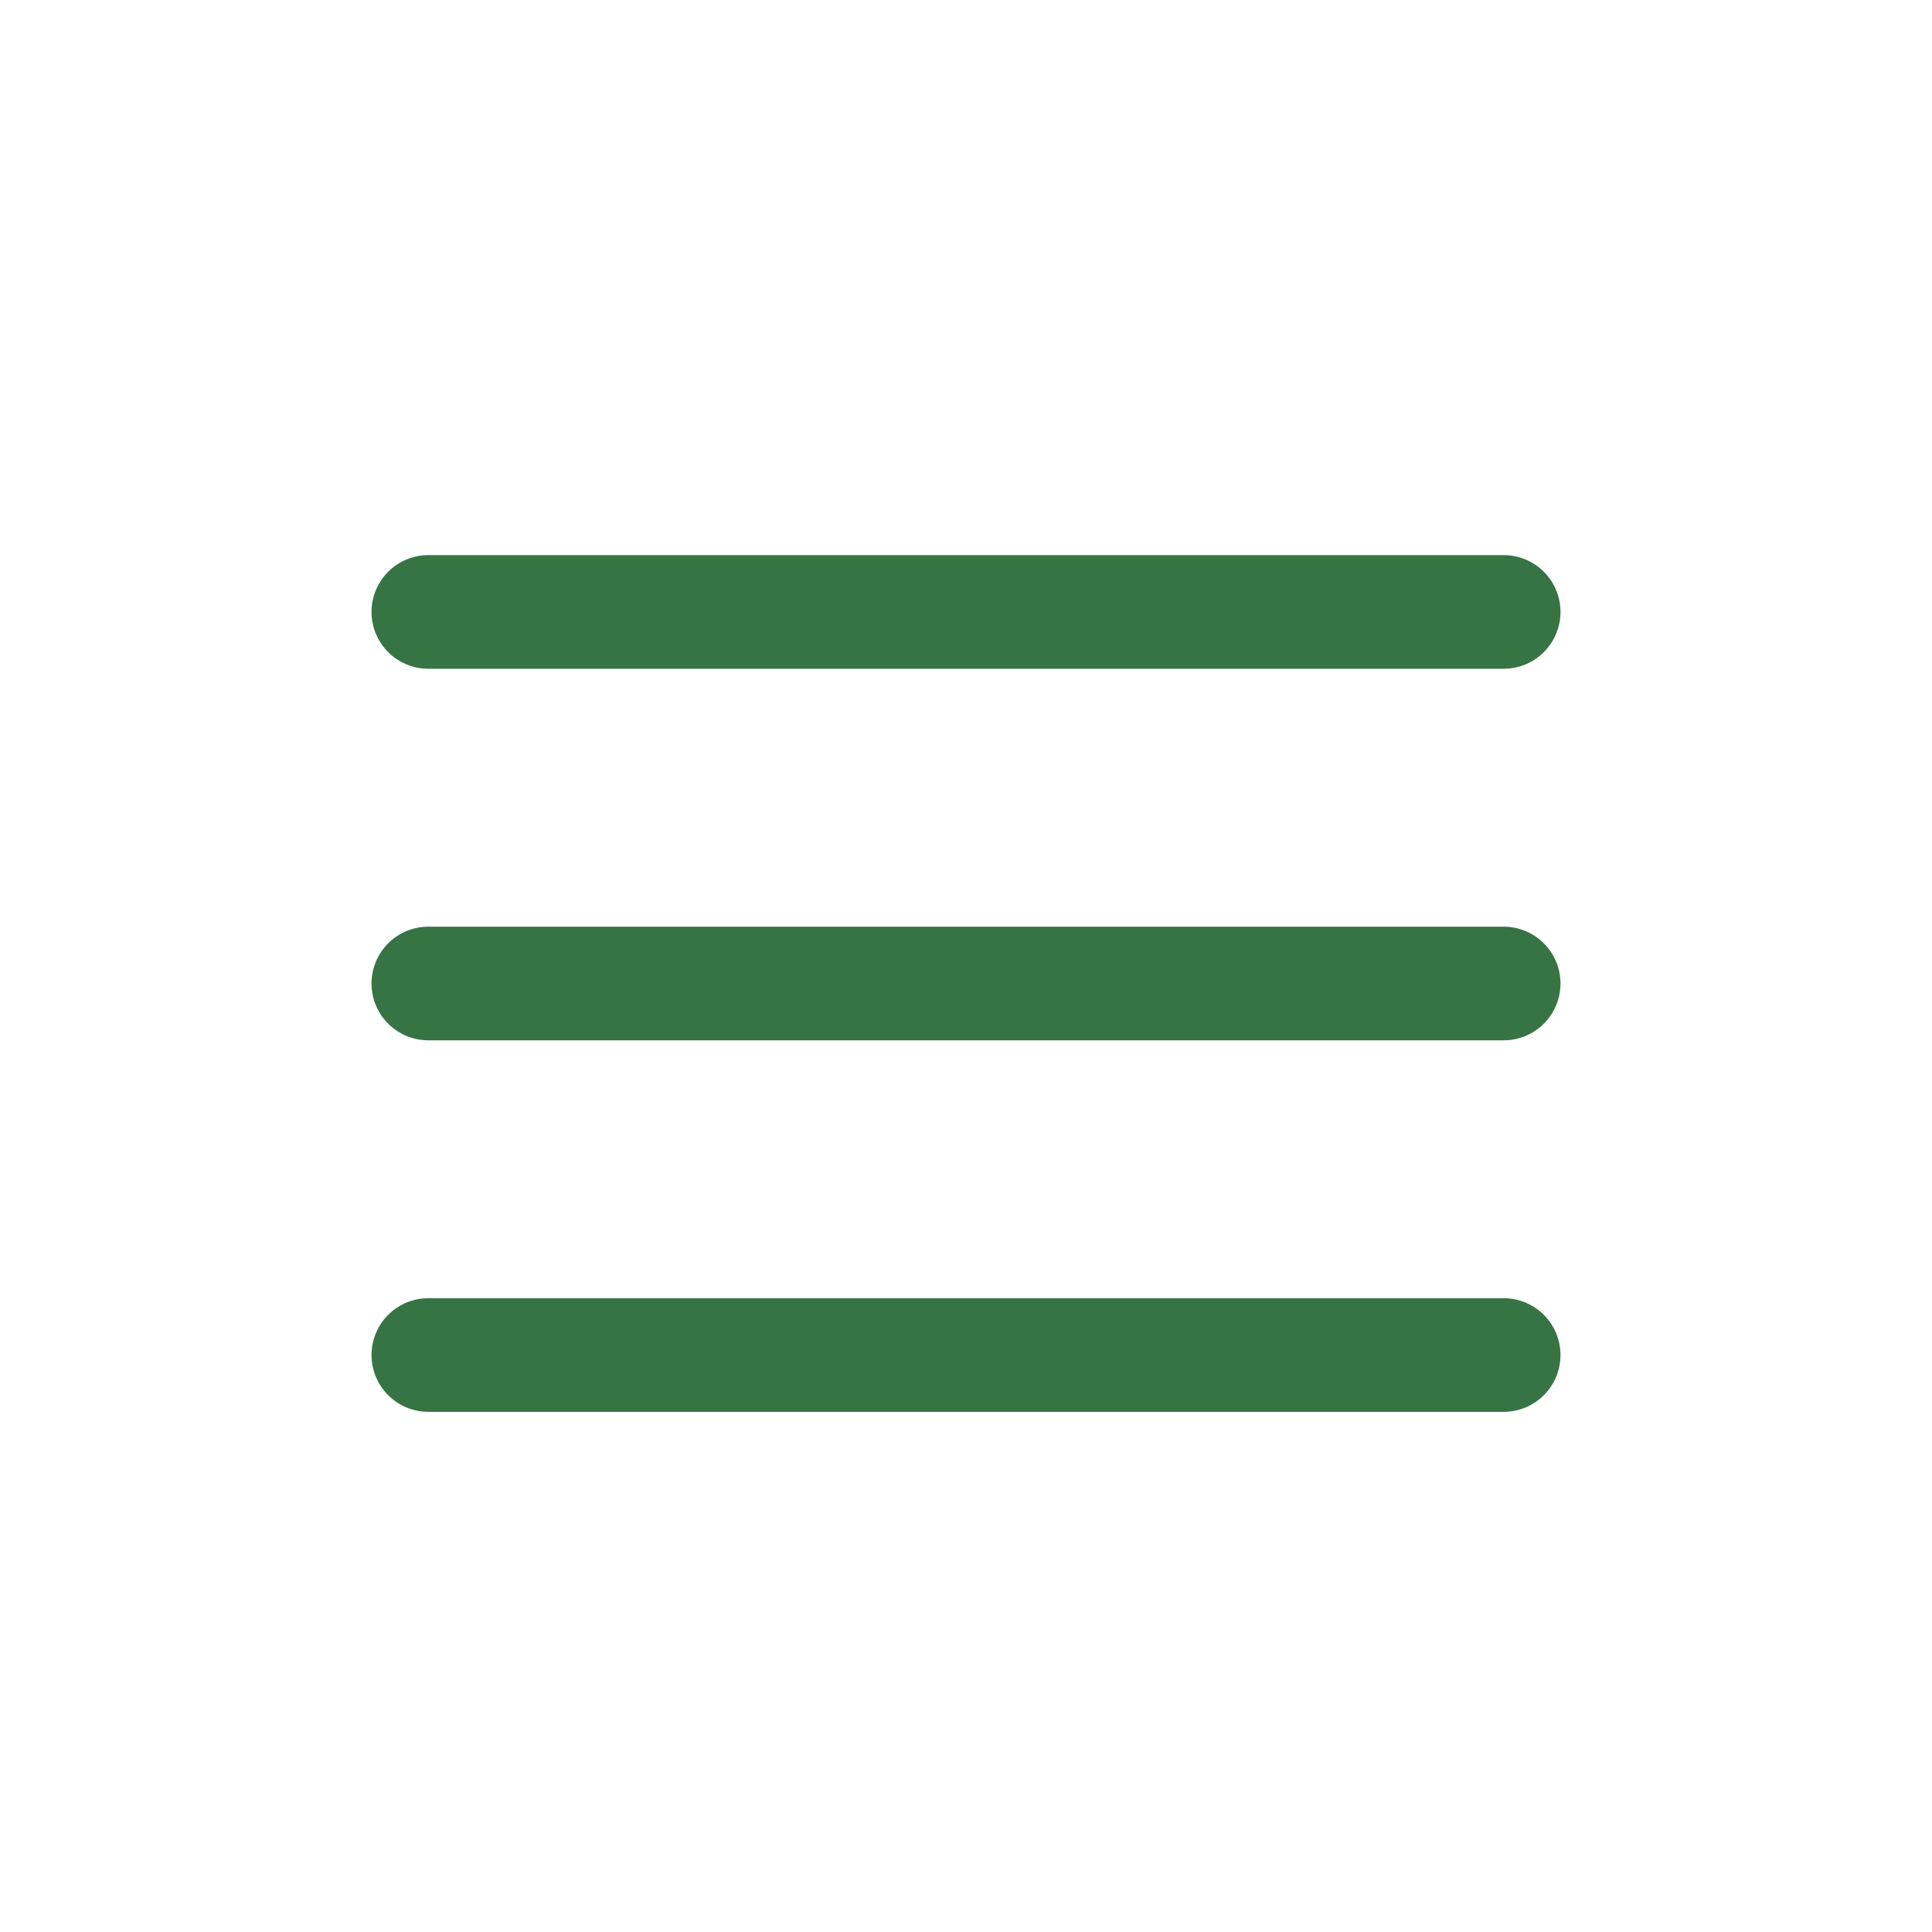
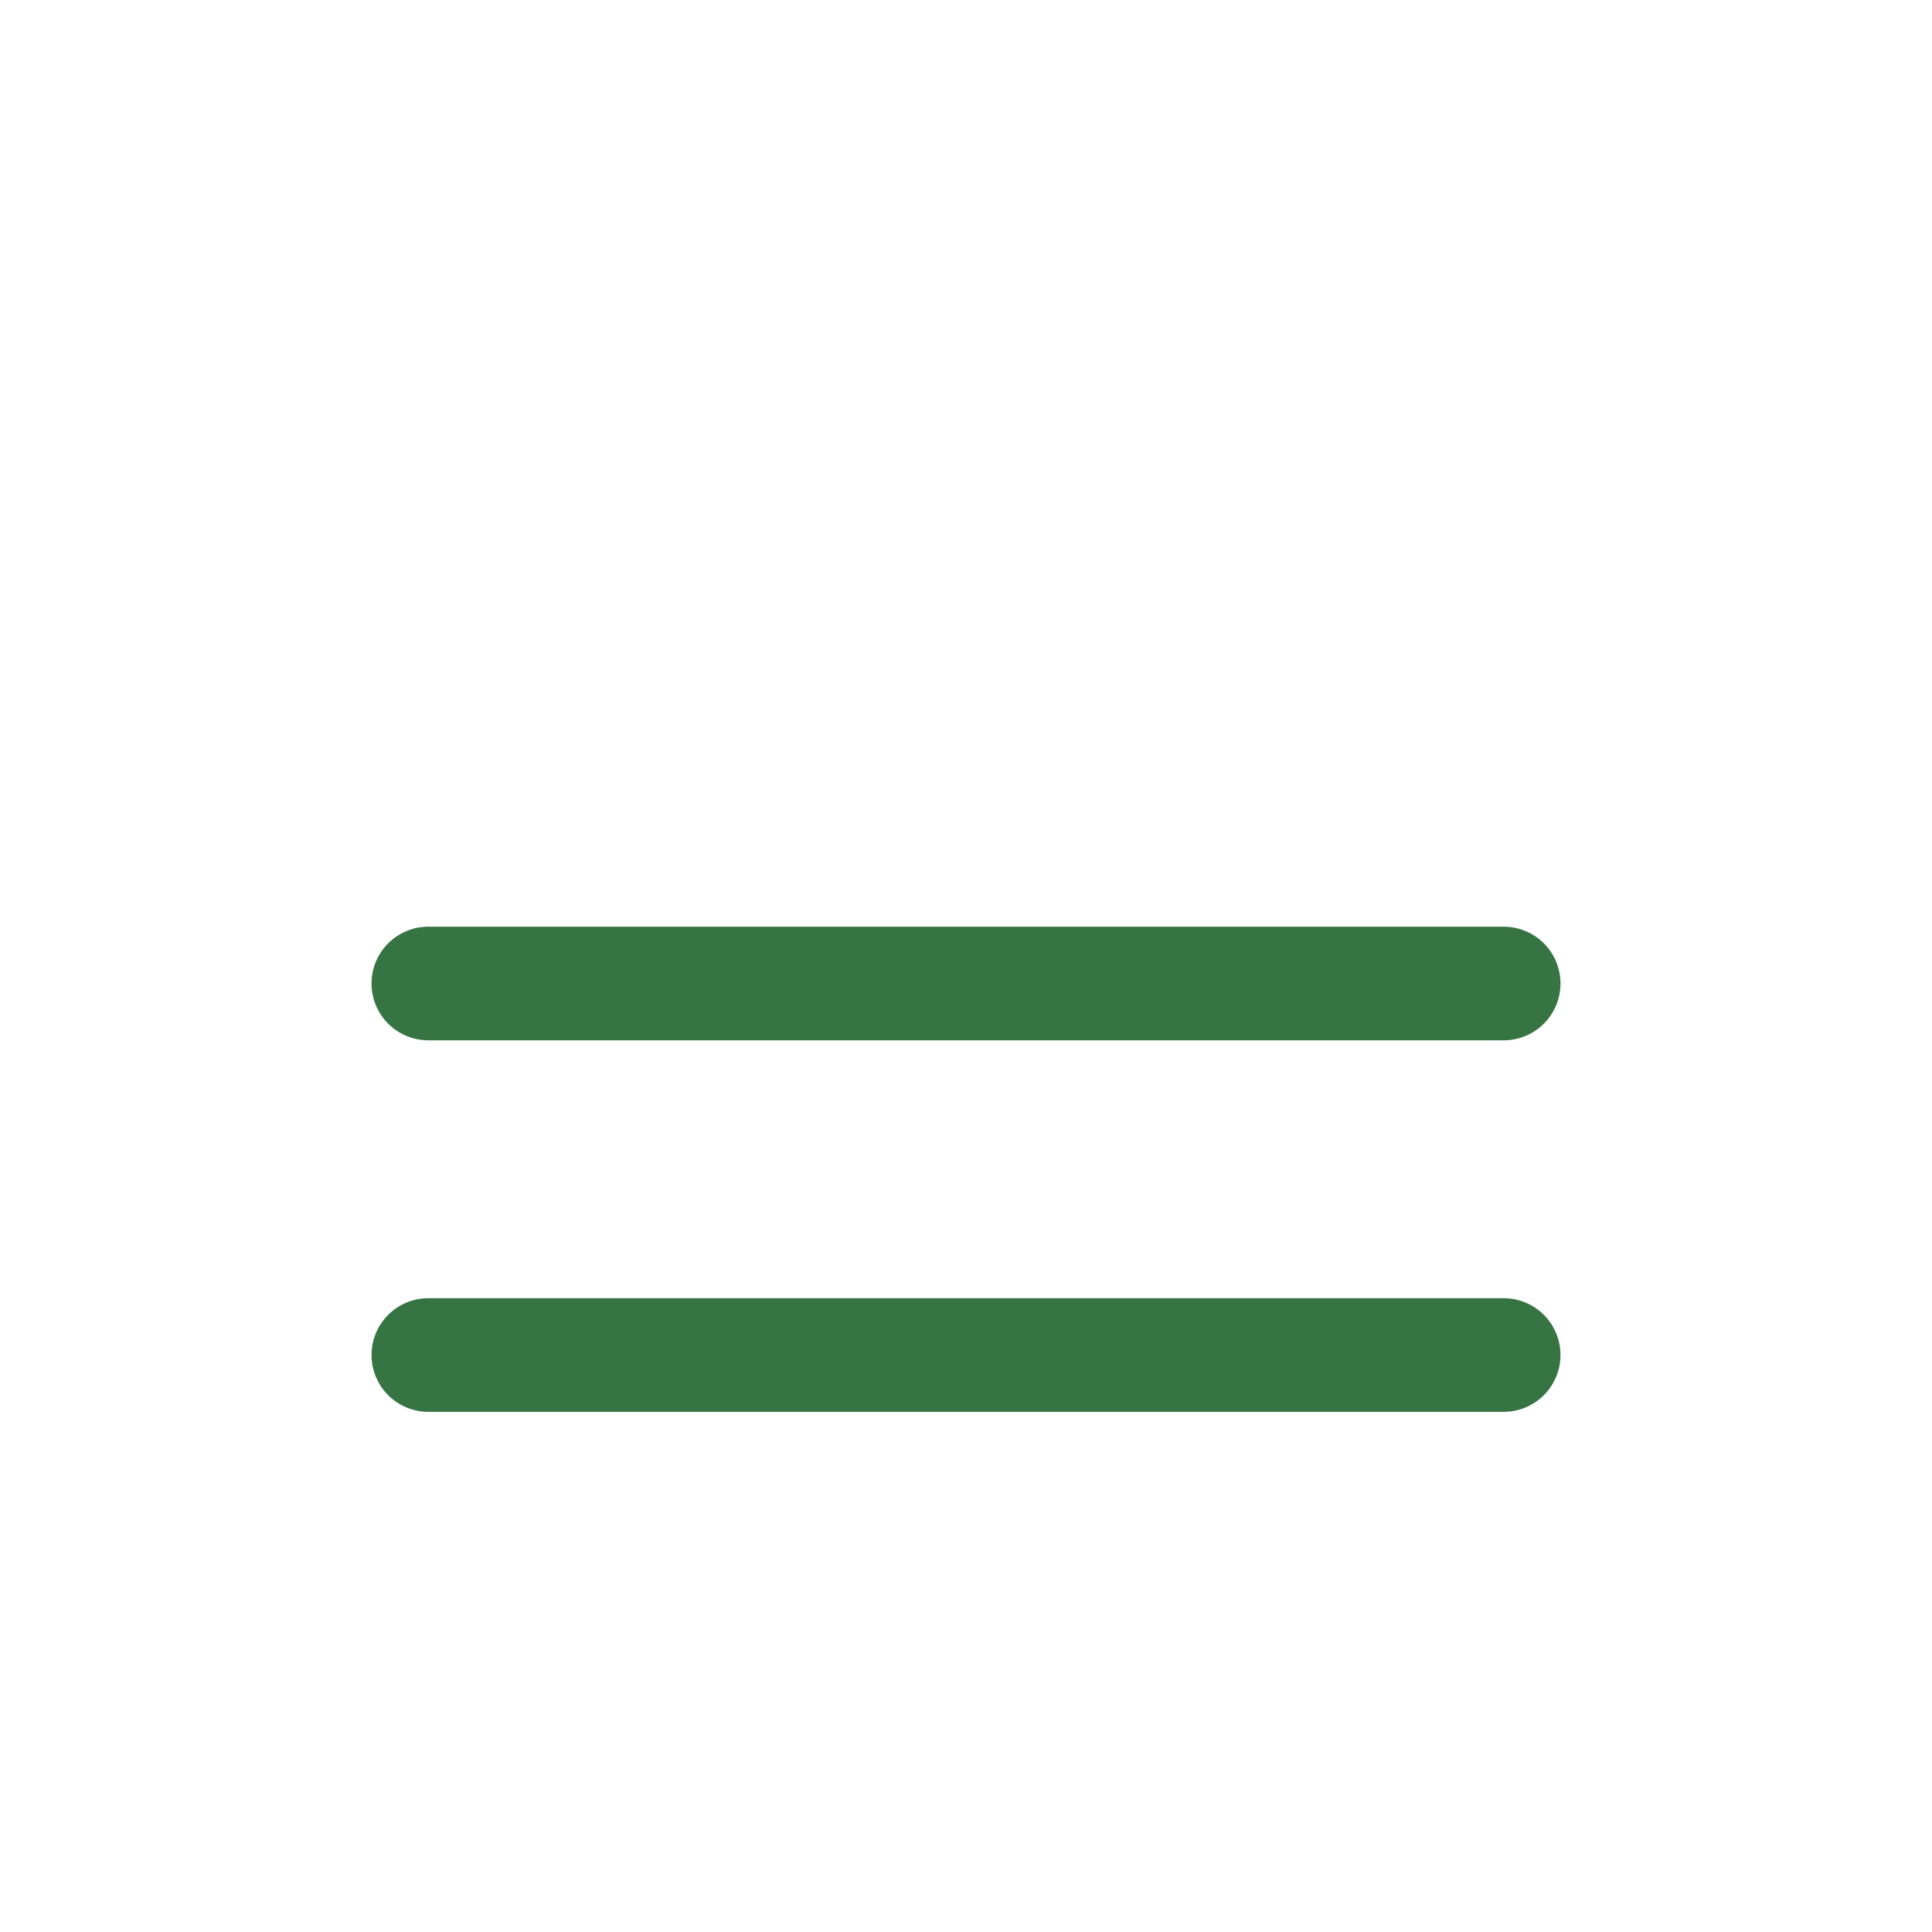
<svg xmlns="http://www.w3.org/2000/svg" width="34" height="34" viewBox="0 0 34 34" fill="none">
-   <line x1="7.538" y1="10.769" x2="26.462" y2="10.769" stroke="#377444" stroke-width="2" stroke-linecap="round" />
  <line x1="7.538" y1="17.308" x2="26.462" y2="17.308" stroke="#377444" stroke-width="2" stroke-linecap="round" />
  <line x1="7.538" y1="23.846" x2="26.462" y2="23.846" stroke="#377444" stroke-width="2" stroke-linecap="round" />
</svg>